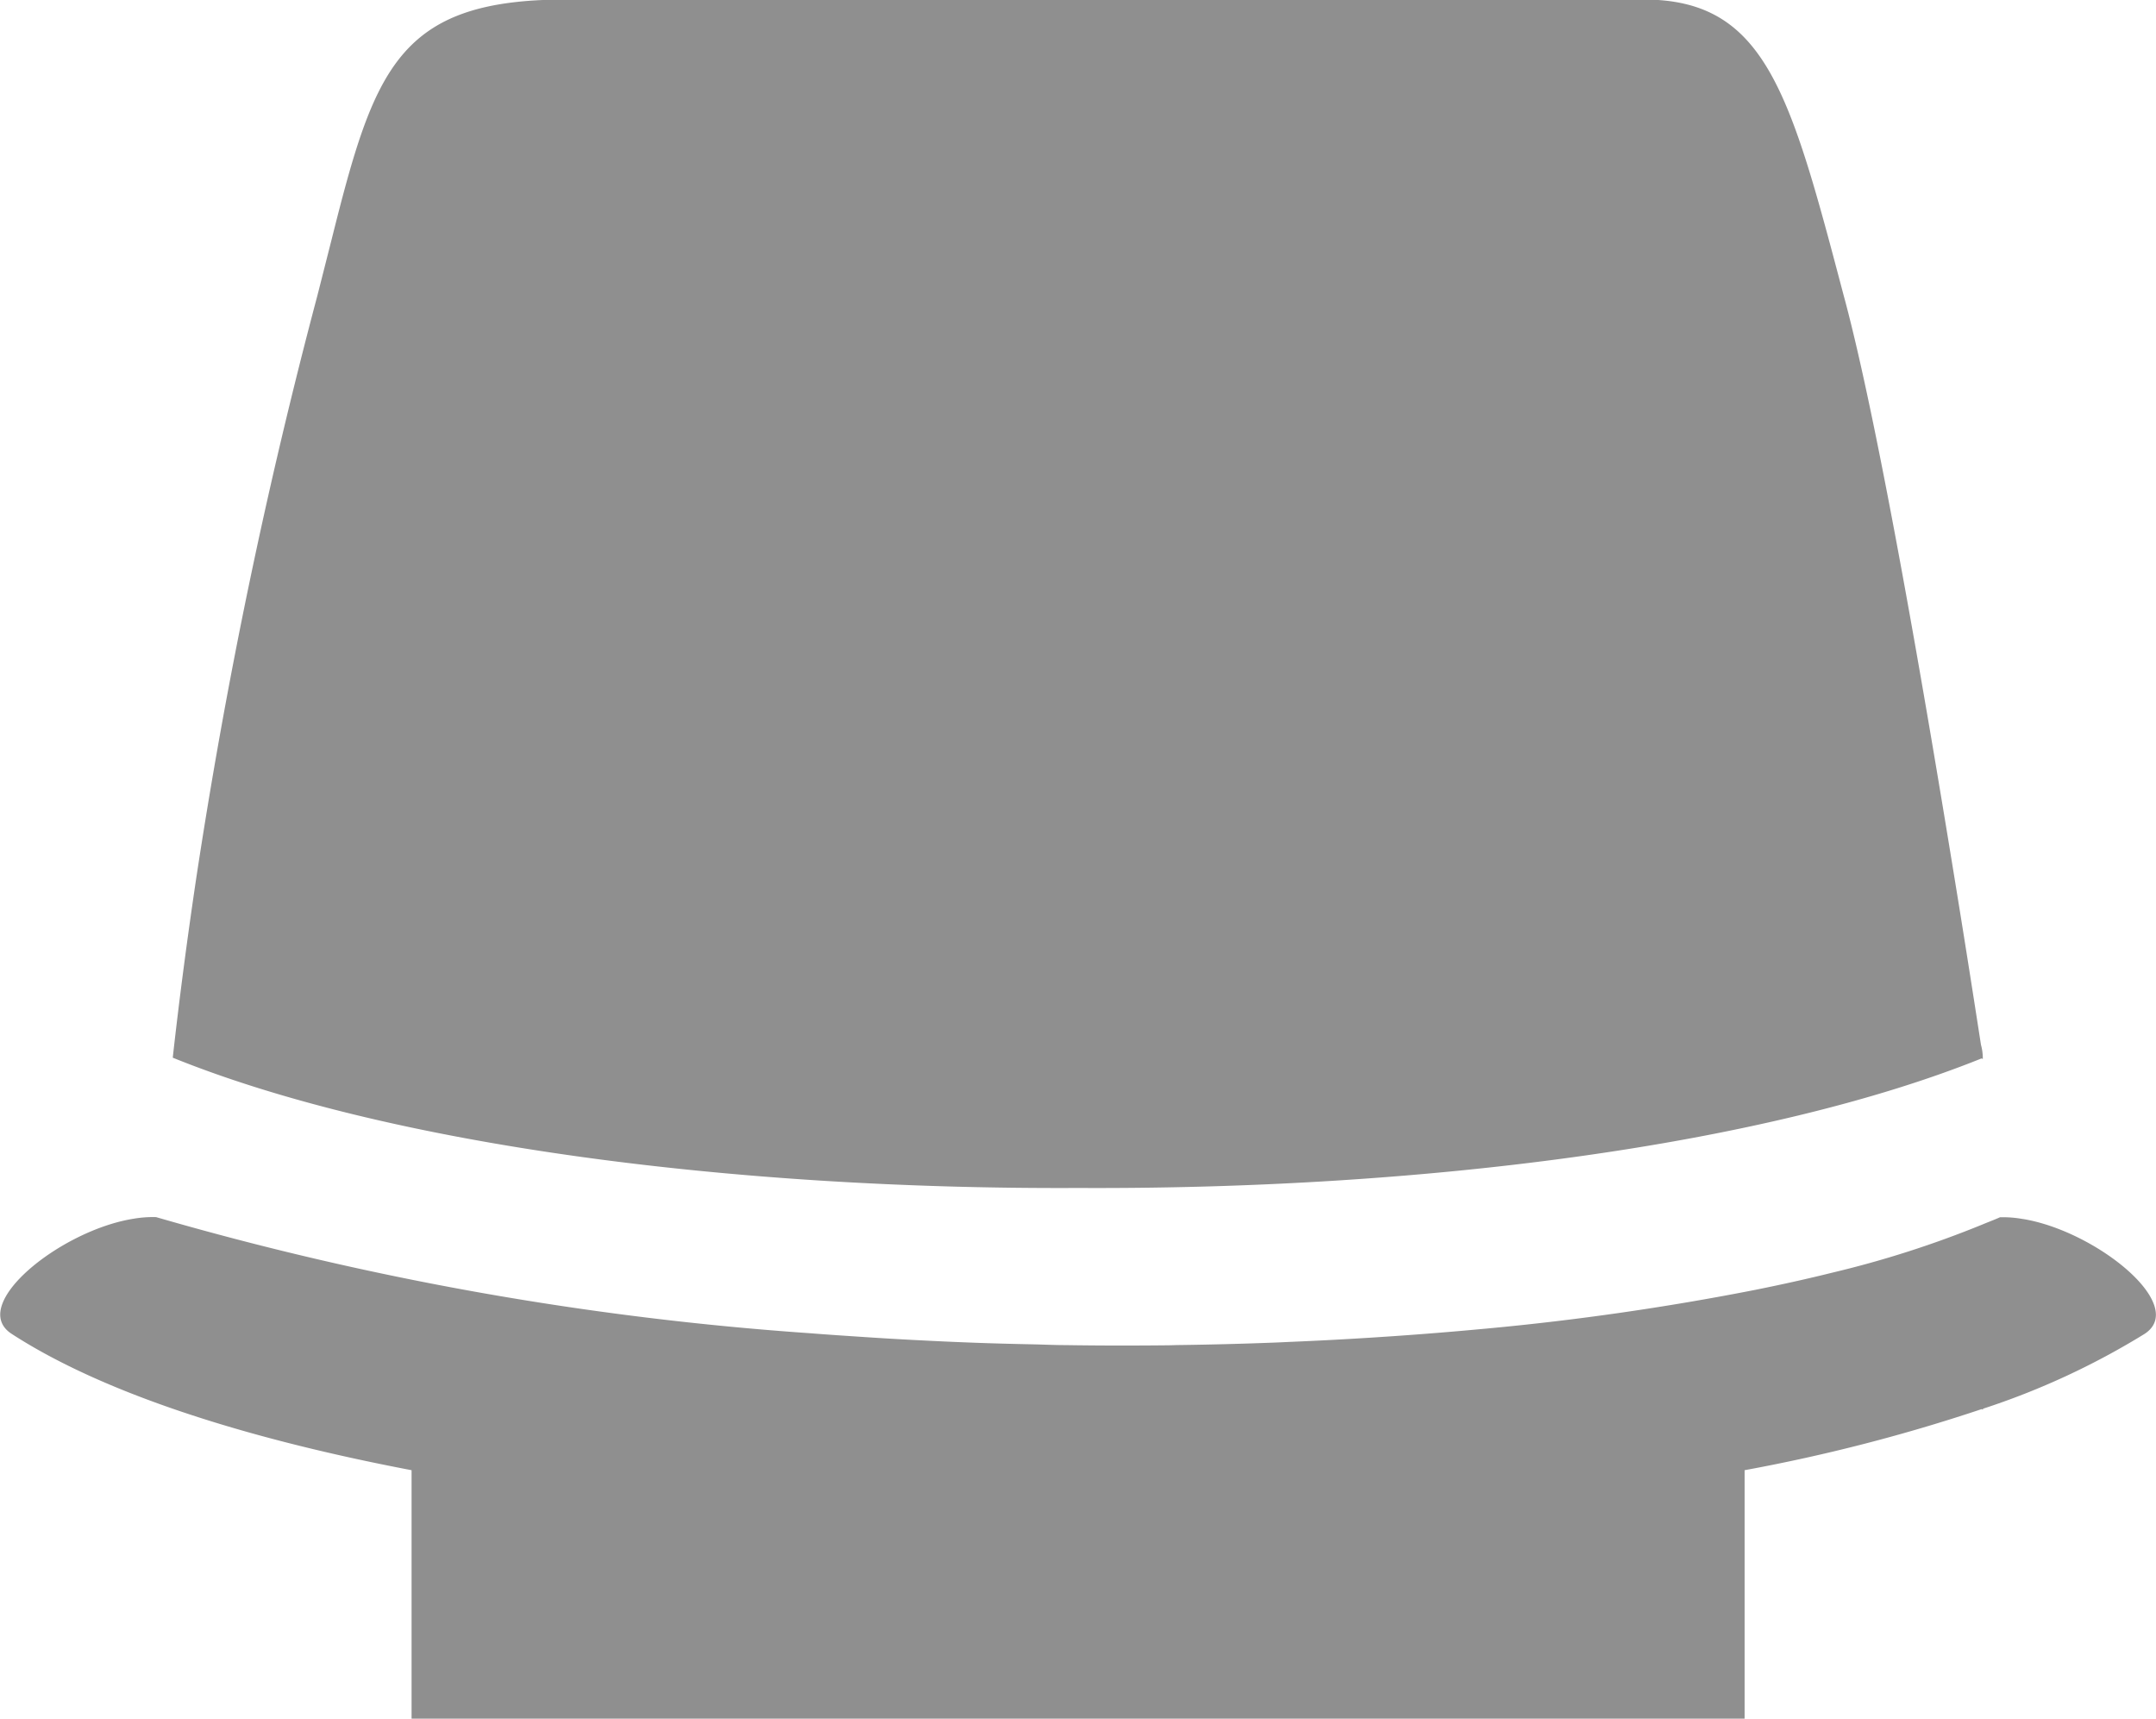
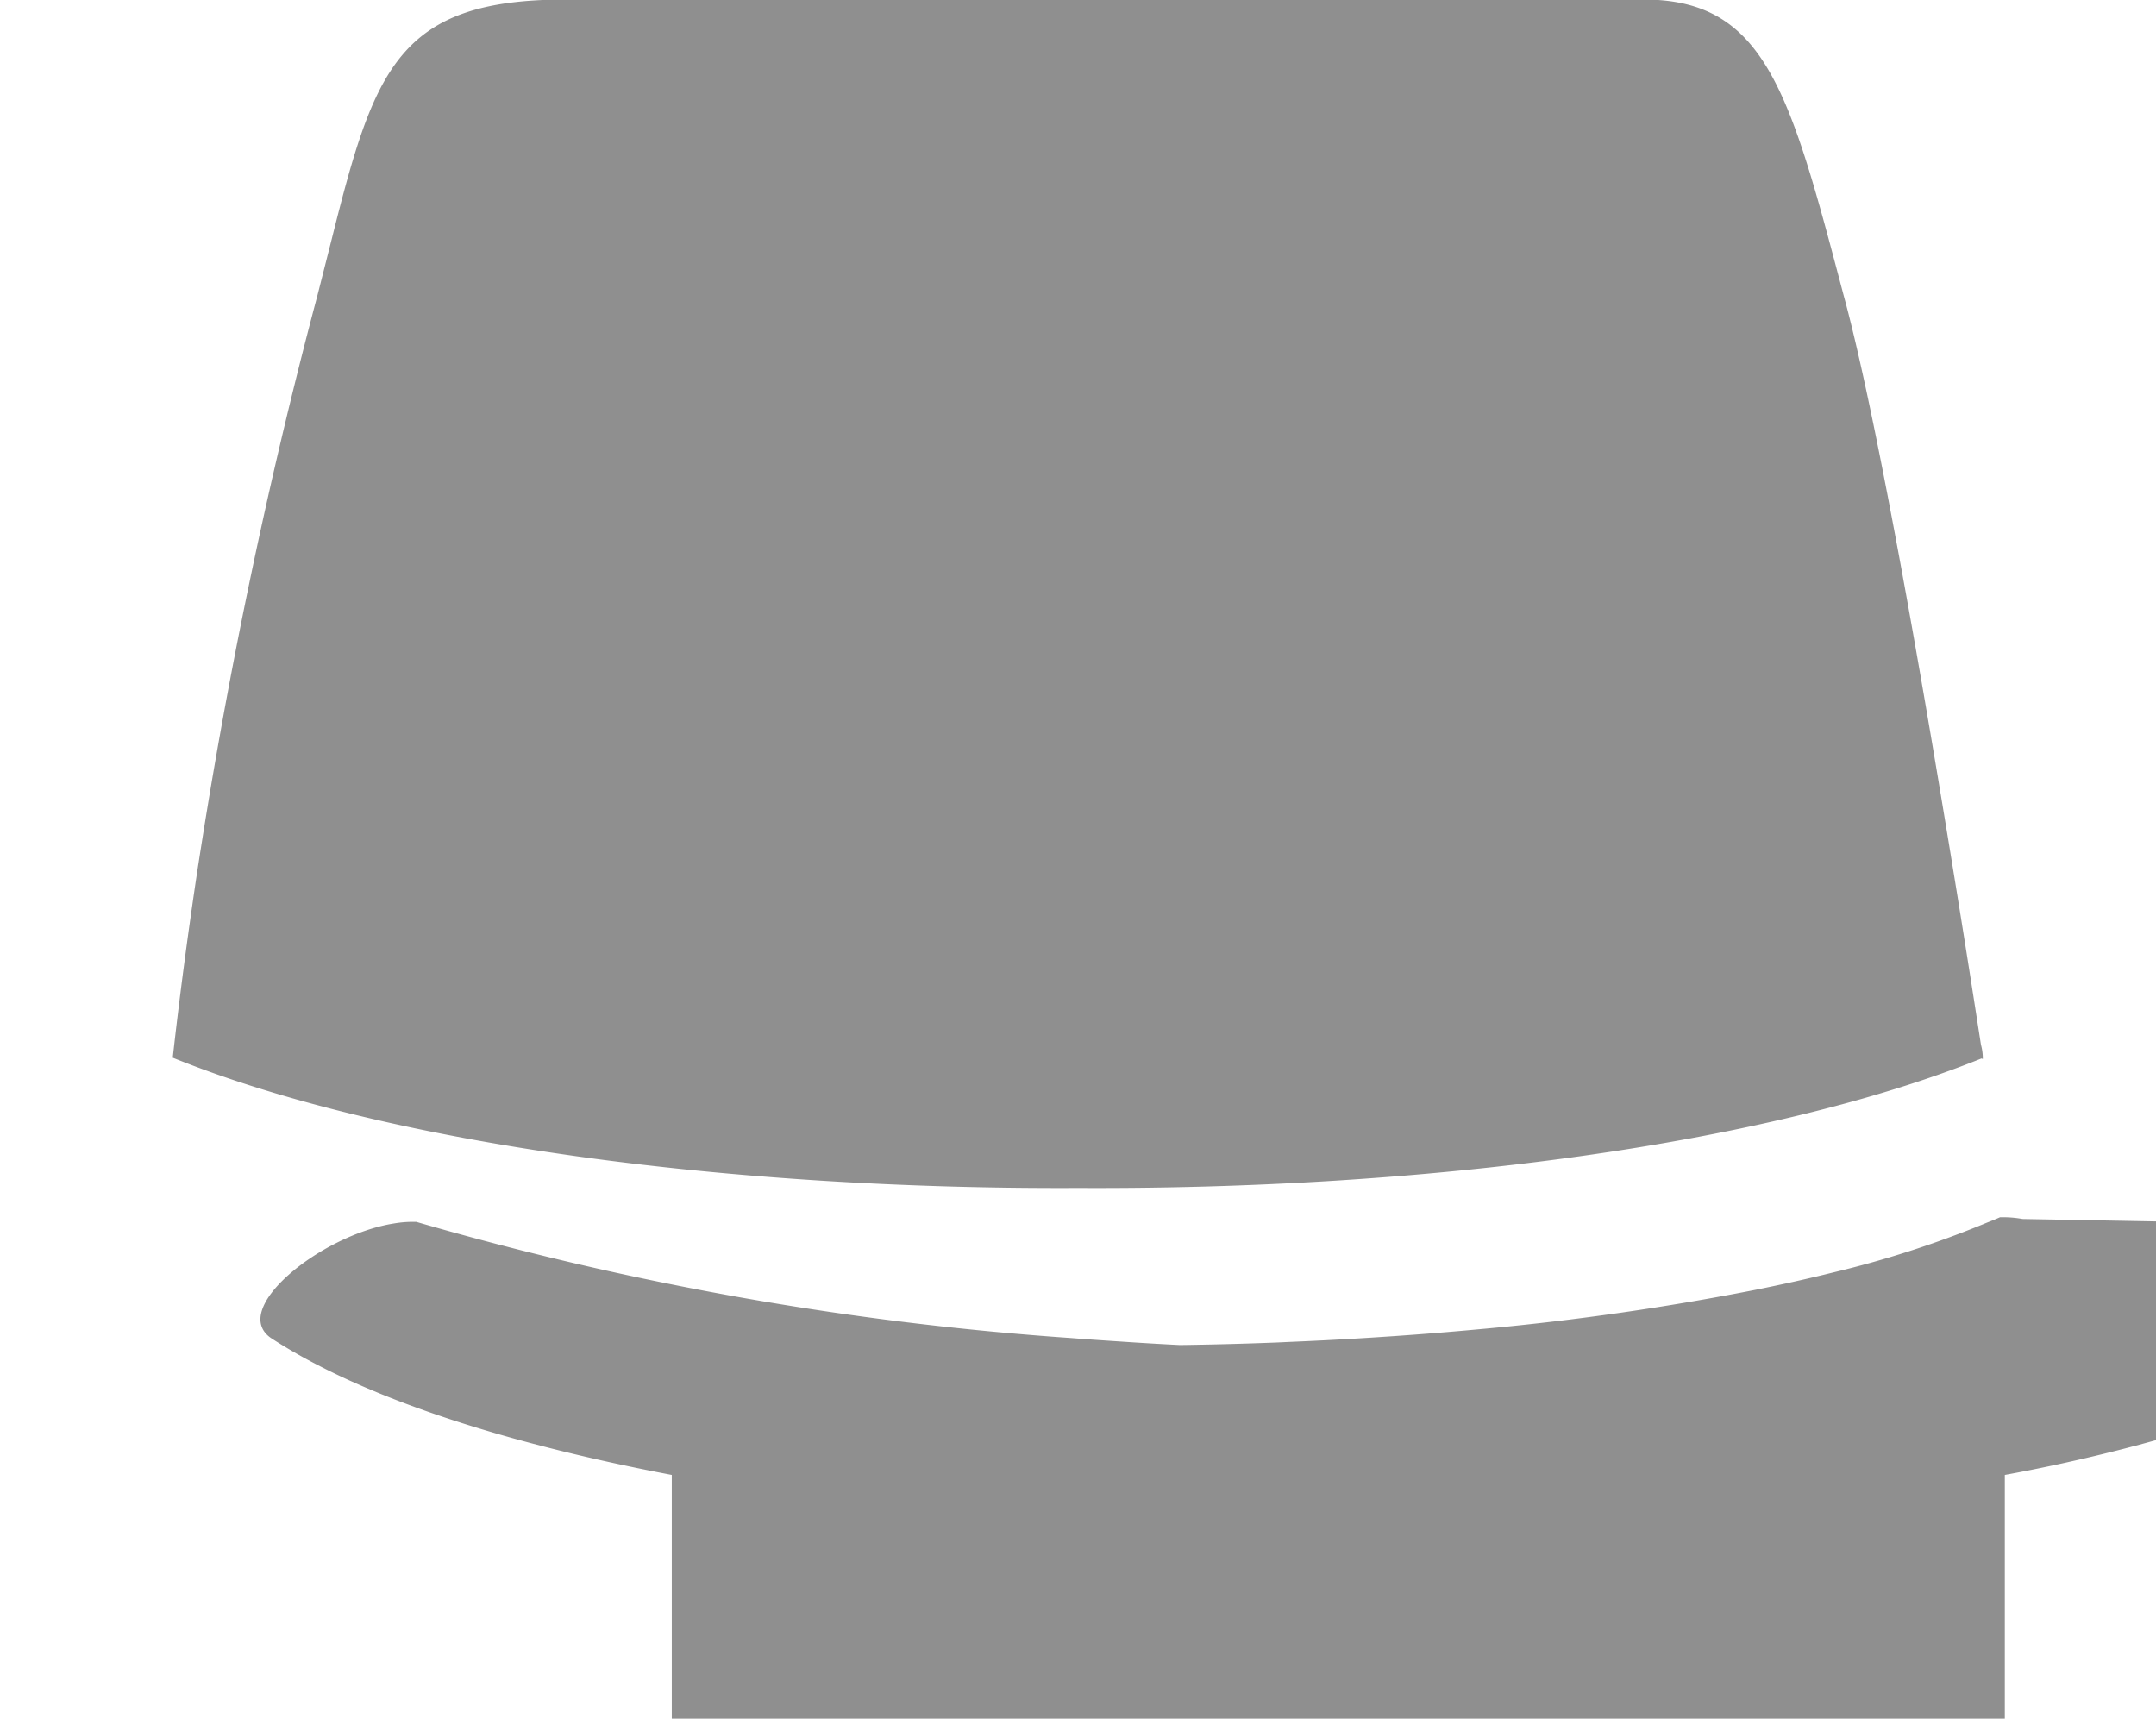
<svg xmlns="http://www.w3.org/2000/svg" width="58.969" height="47" viewBox="0 0 58.969 47">
  <defs>
    <style>.cls-1 { fill: #8f8f8f; fill-rule: evenodd; }</style>
  </defs>
-   <path class="cls-1" d="M54.194 28.946l.038.013a1.37 1.37 0 0 0-.05-.385c-.134-.86-.38-2.454-.7-4.415-.812-5-2.074-12.375-3.005-15.892l-.046-.17c-1.47-5.57-2.14-8.11-5.48-8.11H15.475c-4.578 0-5.235 1.89-6.4 6.543l-.392 1.545a149.32 149.32 0 0 0-3.326 16.01c-.227 1.535-.442 3.135-.632 4.84 5.89 2.383 15.256 3.61 24.764 3.563 9.477.047 18.812-1.17 24.706-3.542zm1.127 4.39a3.034 3.034 0 0 0-.62-.047c-.144.066-.314.128-.468.193a27.825 27.825 0 0 1-4.11 1.32c-.655.163-1.345.317-2.065.462l-.074.015a73.29 73.29 0 0 1-7.314 1.053l-.177.016c-.78.073-1.58.137-2.39.193l-.53.035q-1.086.07-2.2.117c-.2.008-.4.02-.6.026q-1.235.047-2.5.064c-.1 0-.207.006-.312.007-.93.01-1.873.01-2.823-.005-.275 0-.553-.013-.83-.02-.657-.013-1.316-.03-1.98-.058-.39-.015-.78-.034-1.172-.054q-.84-.042-1.684-.1c-.425-.028-.85-.056-1.278-.09a85.437 85.437 0 0 1-17.924-3.178 3.06 3.06 0 0 0-.616.044c-2 .315-4.546 2.366-3.333 3.15 2.48 1.607 6.336 2.85 10.936 3.727v6.806h36.46v-6.806a47.3 47.3 0 0 0 6.482-1.67l.038.014v-.025a20.6 20.6 0 0 0 4.417-2.045c1.207-.78-1.337-2.825-3.332-3.145z" />
+   <path class="cls-1" d="M54.194 28.946l.038.013a1.37 1.37 0 0 0-.05-.385c-.134-.86-.38-2.454-.7-4.415-.812-5-2.074-12.375-3.005-15.892l-.046-.17c-1.47-5.57-2.14-8.11-5.48-8.11H15.475c-4.578 0-5.235 1.89-6.4 6.543l-.392 1.545a149.32 149.32 0 0 0-3.326 16.01c-.227 1.535-.442 3.135-.632 4.84 5.89 2.383 15.256 3.61 24.764 3.563 9.477.047 18.812-1.17 24.706-3.542zm1.127 4.39a3.034 3.034 0 0 0-.62-.047c-.144.066-.314.128-.468.193a27.825 27.825 0 0 1-4.11 1.32c-.655.163-1.345.317-2.065.462l-.074.015a73.29 73.29 0 0 1-7.314 1.053l-.177.016c-.78.073-1.58.137-2.39.193l-.53.035q-1.086.07-2.2.117c-.2.008-.4.02-.6.026q-1.235.047-2.5.064q-.84-.042-1.684-.1c-.425-.028-.85-.056-1.278-.09a85.437 85.437 0 0 1-17.924-3.178 3.06 3.06 0 0 0-.616.044c-2 .315-4.546 2.366-3.333 3.15 2.48 1.607 6.336 2.85 10.936 3.727v6.806h36.46v-6.806a47.3 47.3 0 0 0 6.482-1.67l.038.014v-.025a20.6 20.6 0 0 0 4.417-2.045c1.207-.78-1.337-2.825-3.332-3.145z" />
</svg>